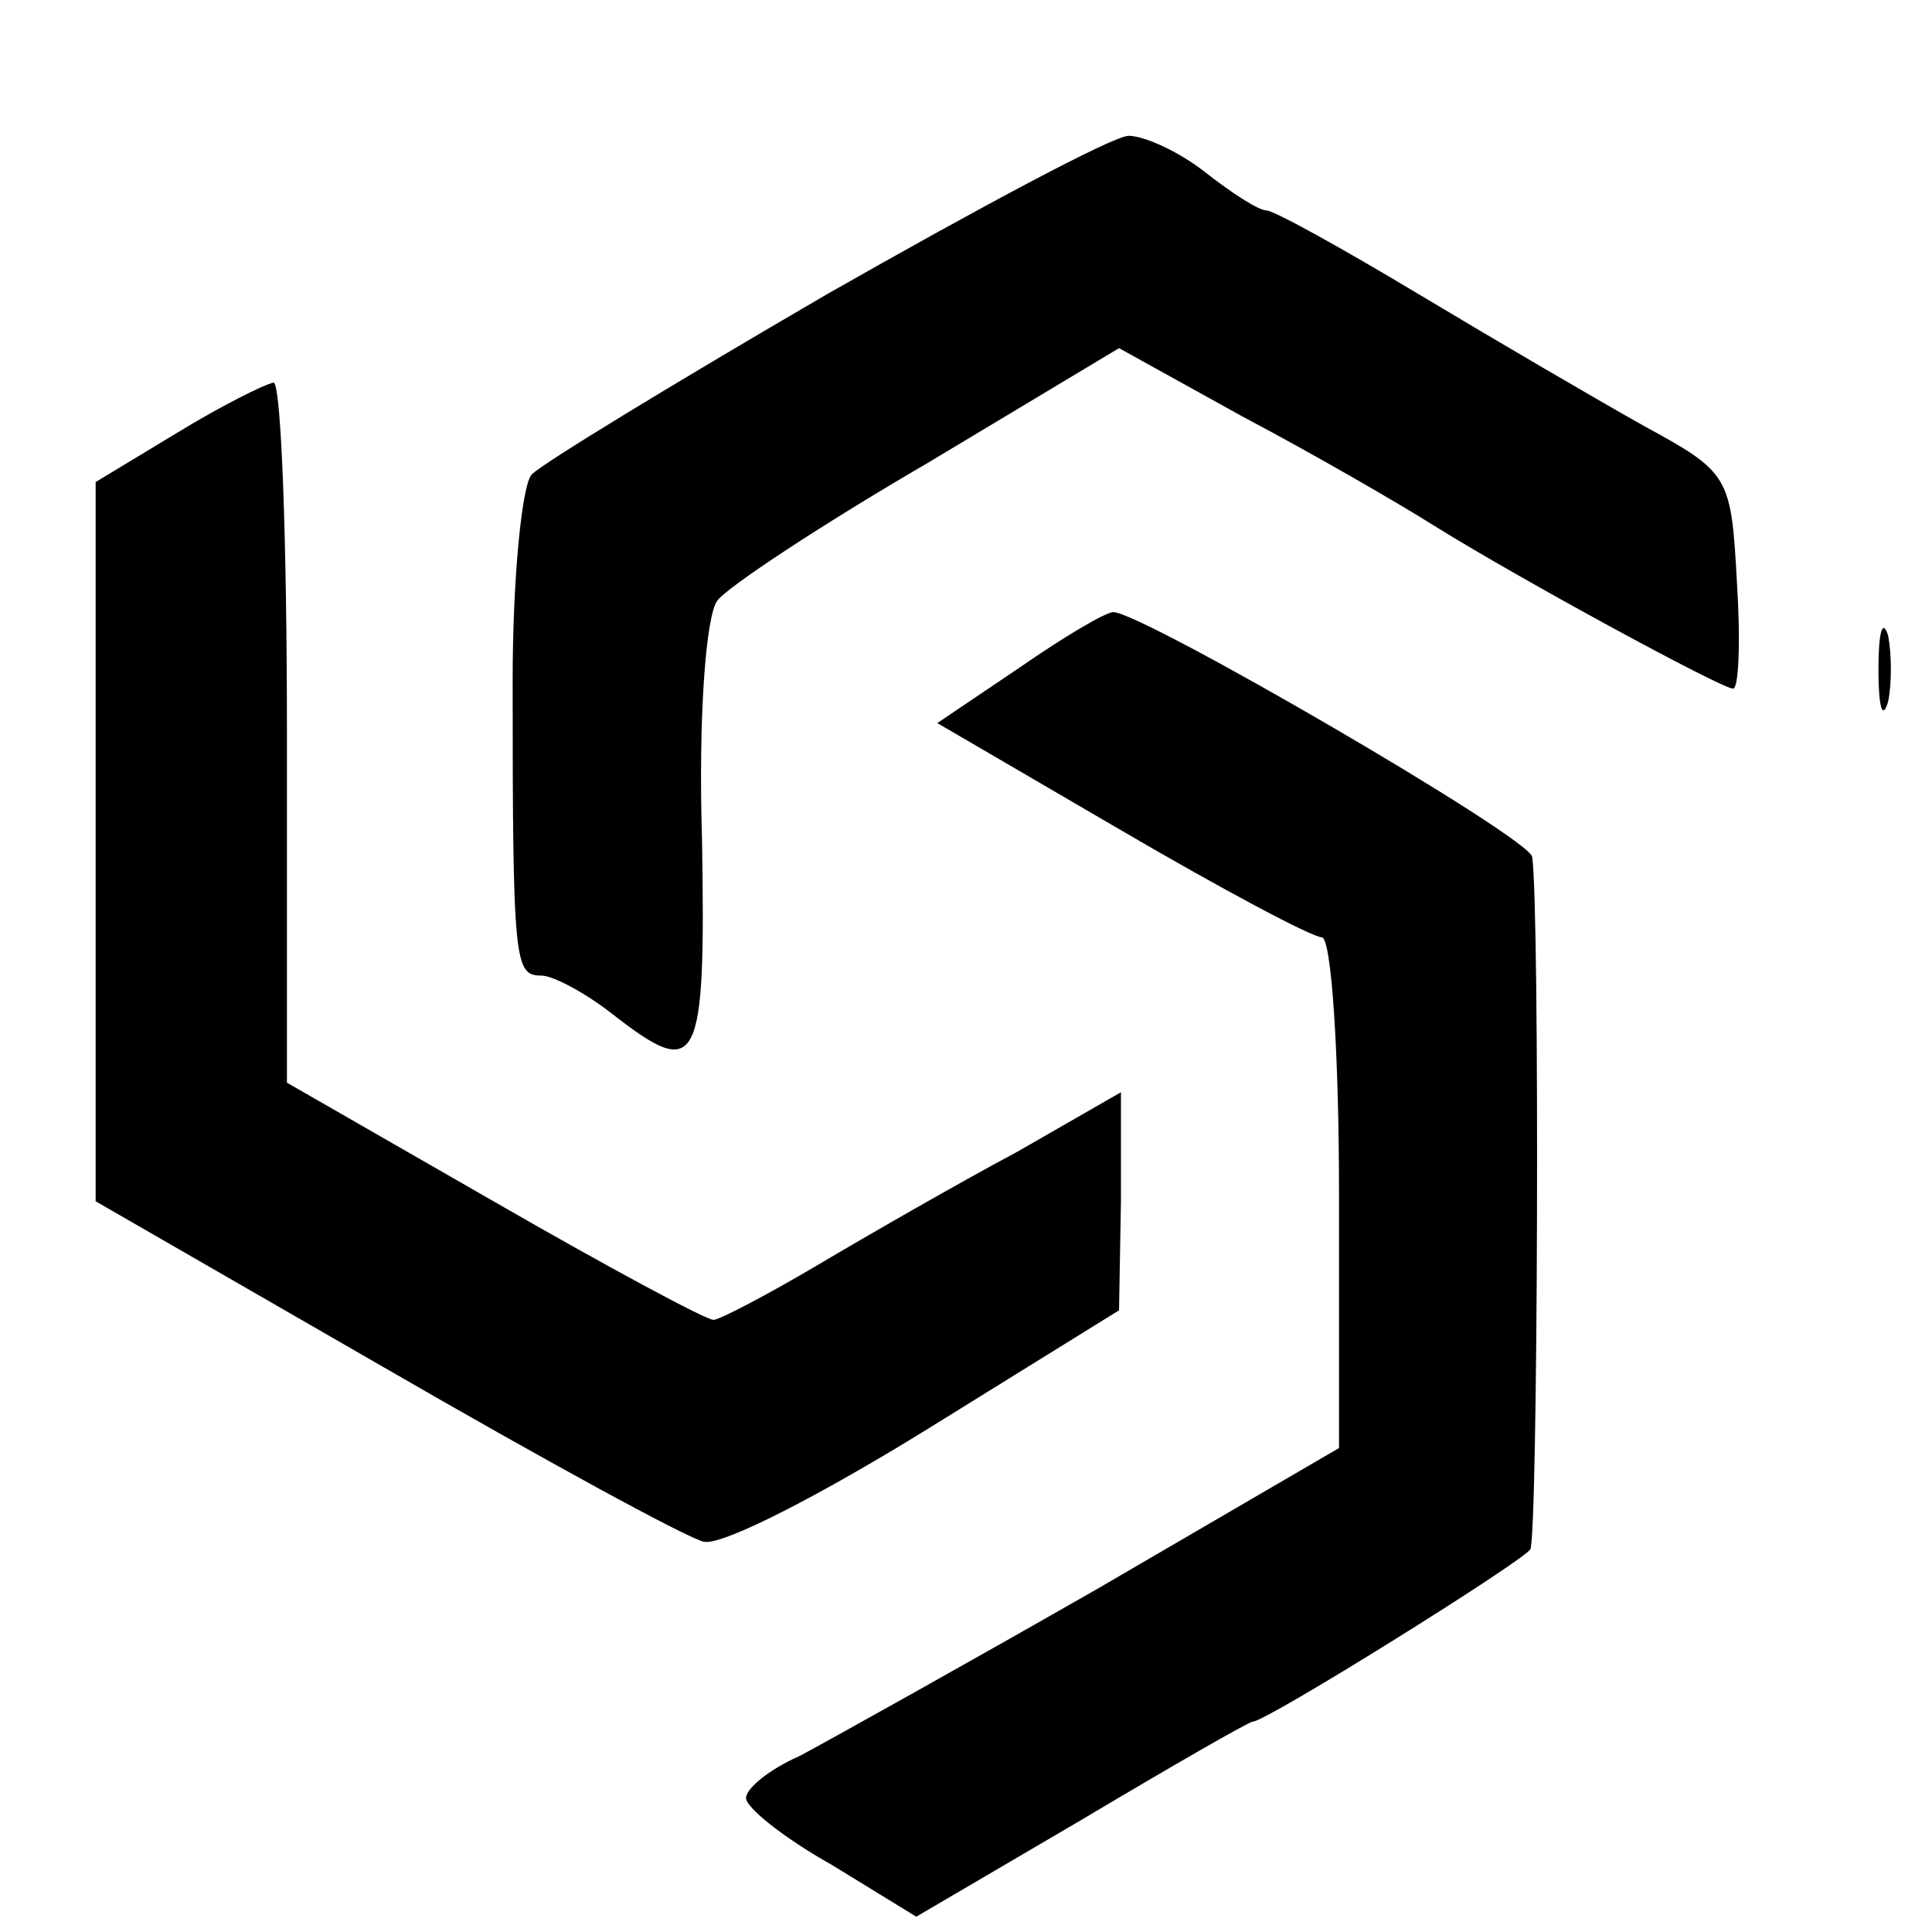
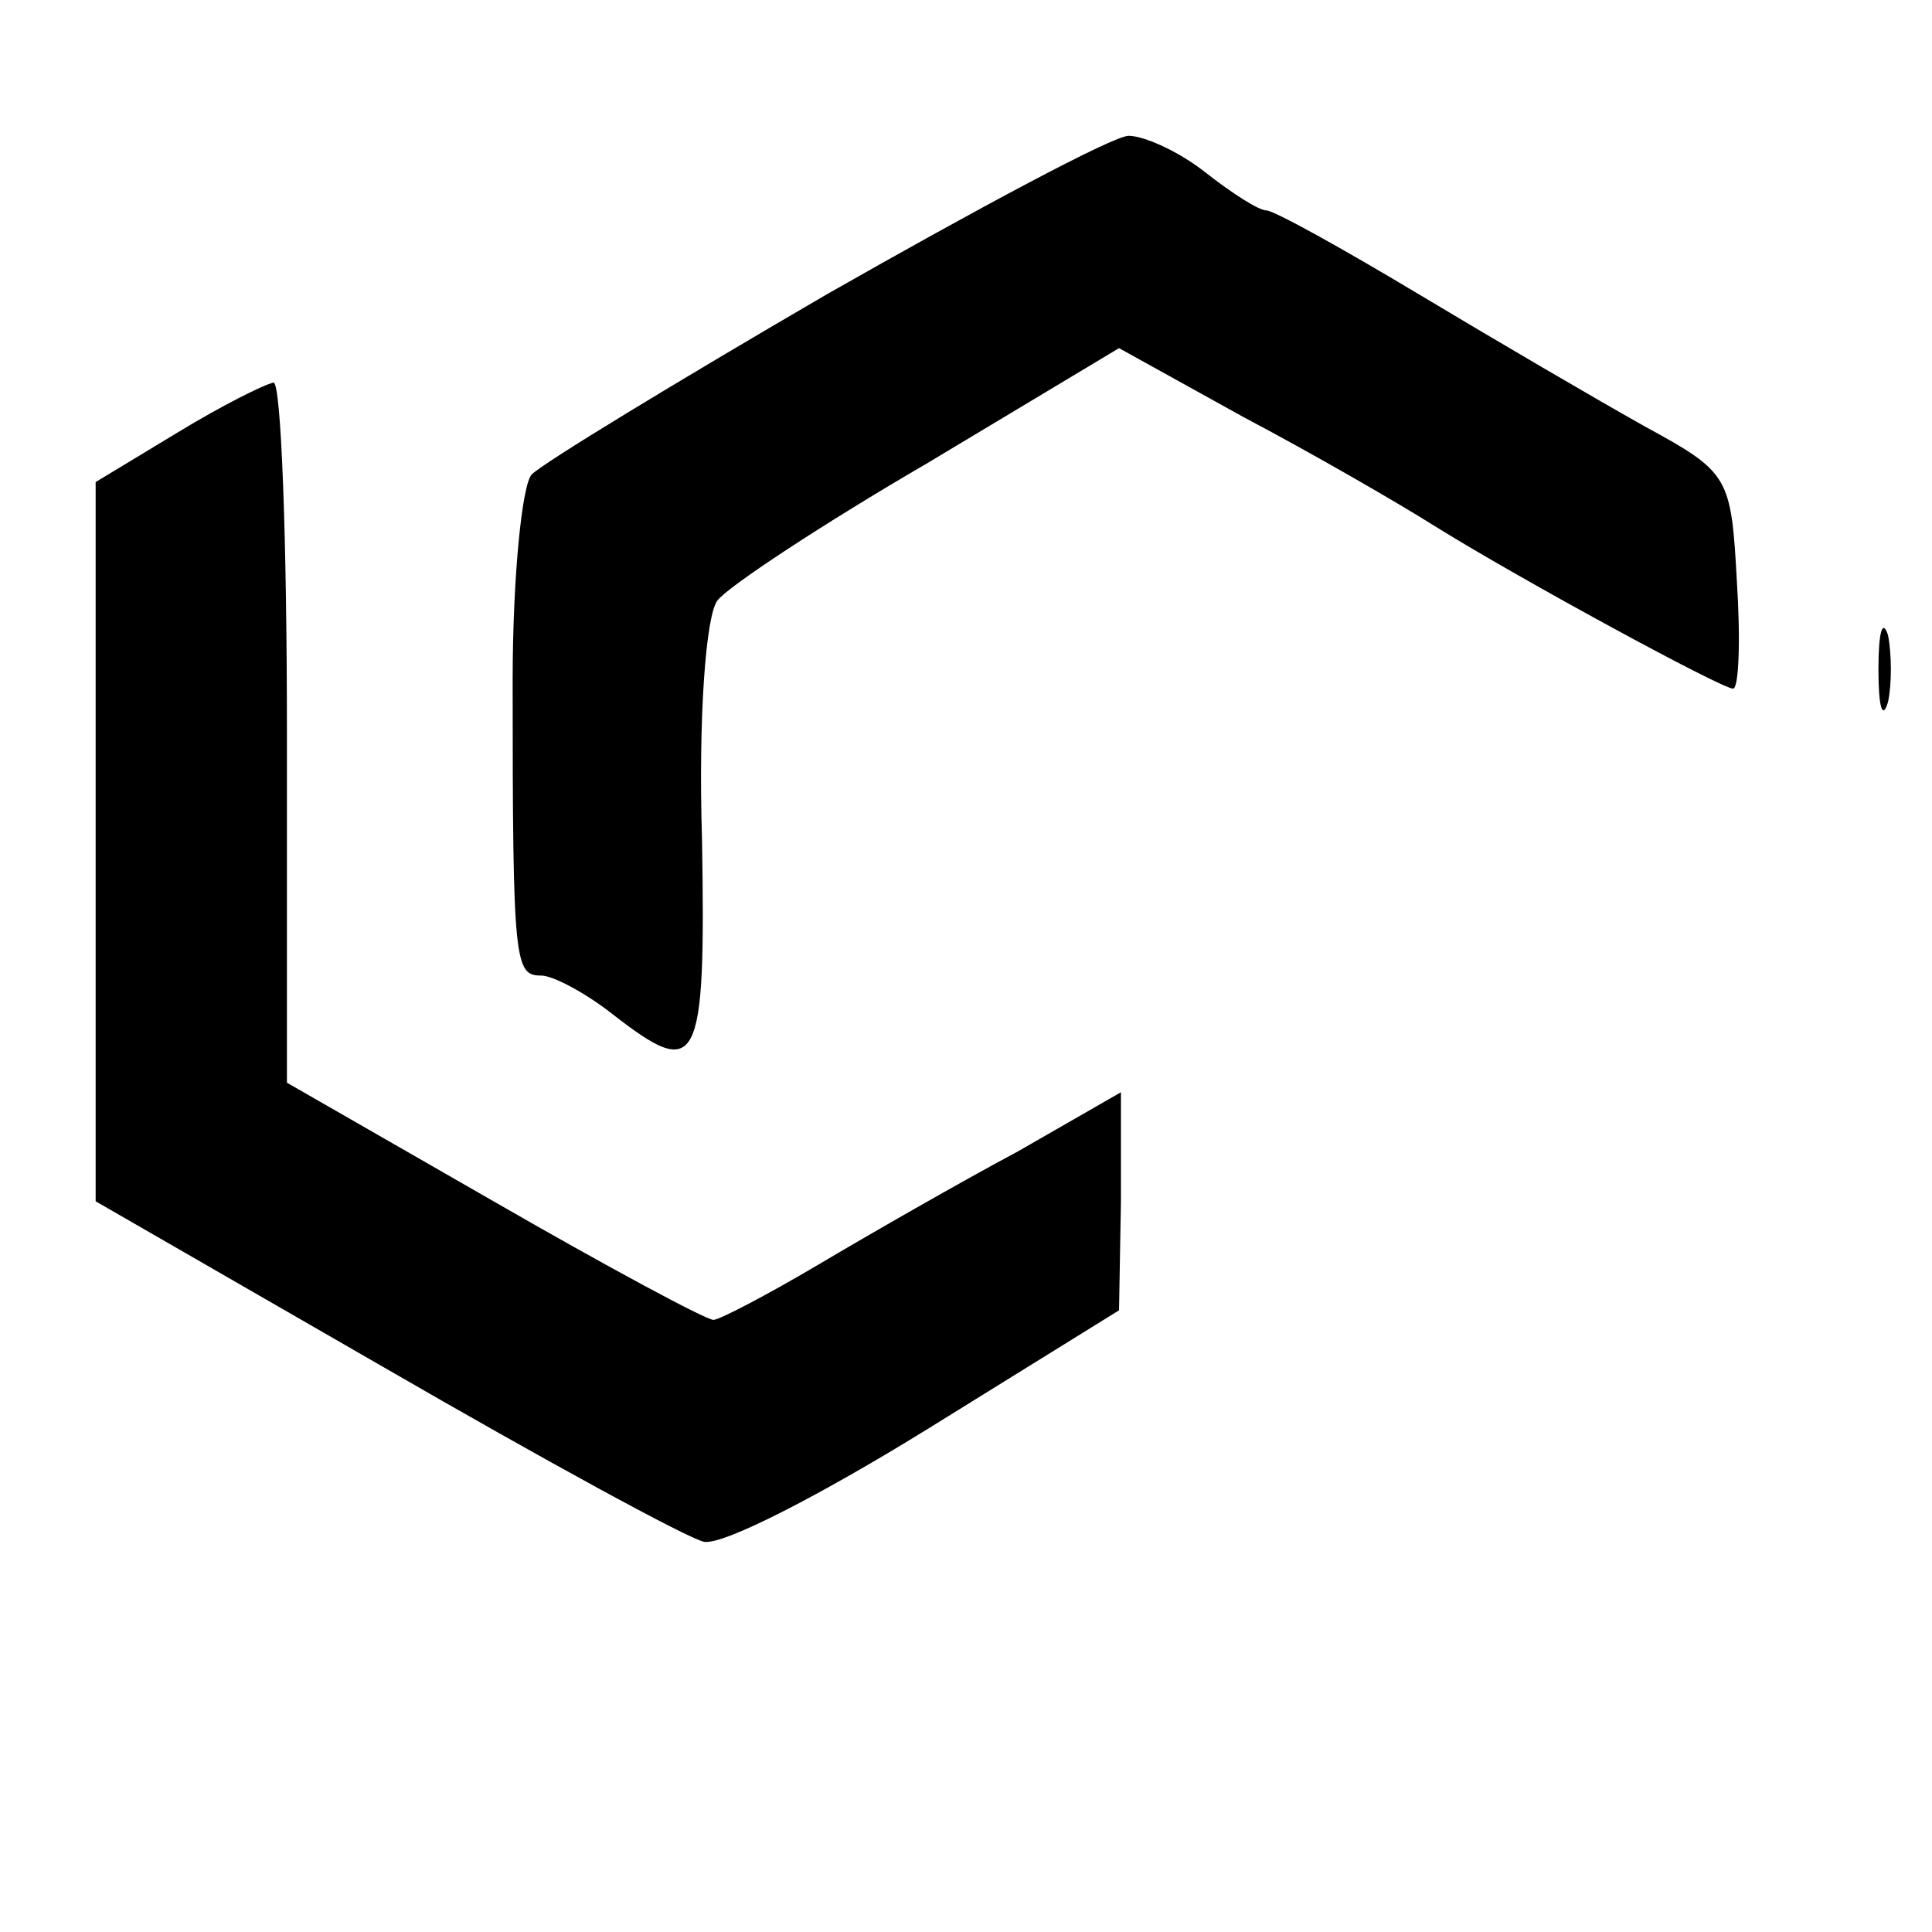
<svg xmlns="http://www.w3.org/2000/svg" version="1.0" width="101pt" height="101pt" viewBox="0 0 101 101" preserveAspectRatio="xMidYMid meet">
  <g transform="translate(0,101) scale(0.1,-0.1)" fill="#000000" stroke="none">
    <path d="M432 856 c-79 -46 -148 -88 -154 -94 -5 -5 -10 -53 -10 -108 0 -148 1 -154 15 -154 6 0 23 -9 37 -20 45 -35 49 -29 47 91 -2 64 2 117 8 125 5 7 55 40 110 72 l100 60 65 -36 c36 -19 81 -45 100 -57 45 -28 150 -85 156 -85 3 0 4 25 2 56 -3 55 -4 57 -48 81 -25 14 -78 45 -118 69 -40 24 -76 44 -80 44 -4 0 -18 9 -32 20 -14 11 -32 19 -40 19 -8 0 -79 -38 -158 -83z" />
    <path d="M93 784 l-43 -26 0 -188 0 -188 151 -87 c83 -48 158 -89 167 -91 10 -2 62 25 117 59 l100 62 1 57 0 57 -54 -31 c-30 -16 -77 -43 -104 -59 -27 -16 -52 -29 -55 -29 -4 0 -56 28 -115 62 l-108 62 0 183 c0 101 -3 183 -7 183 -5 -1 -27 -12 -50 -26z" />
-     <path d="M533 661 l-43 -29 96 -56 c53 -31 100 -56 105 -56 5 0 9 -60 9 -134 l0 -133 -127 -74 c-70 -40 -140 -79 -155 -87 -16 -7 -28 -17 -28 -22 0 -5 20 -21 45 -35 l44 -27 87 51 c47 28 87 51 89 51 7 0 140 83 145 90 4 7 5 334 1 362 -1 10 -204 128 -219 128 -4 0 -26 -13 -49 -29z" />
    <path d="M982 660 c0 -19 2 -27 5 -17 2 9 2 25 0 35 -3 9 -5 1 -5 -18z" />
  </g>
</svg>